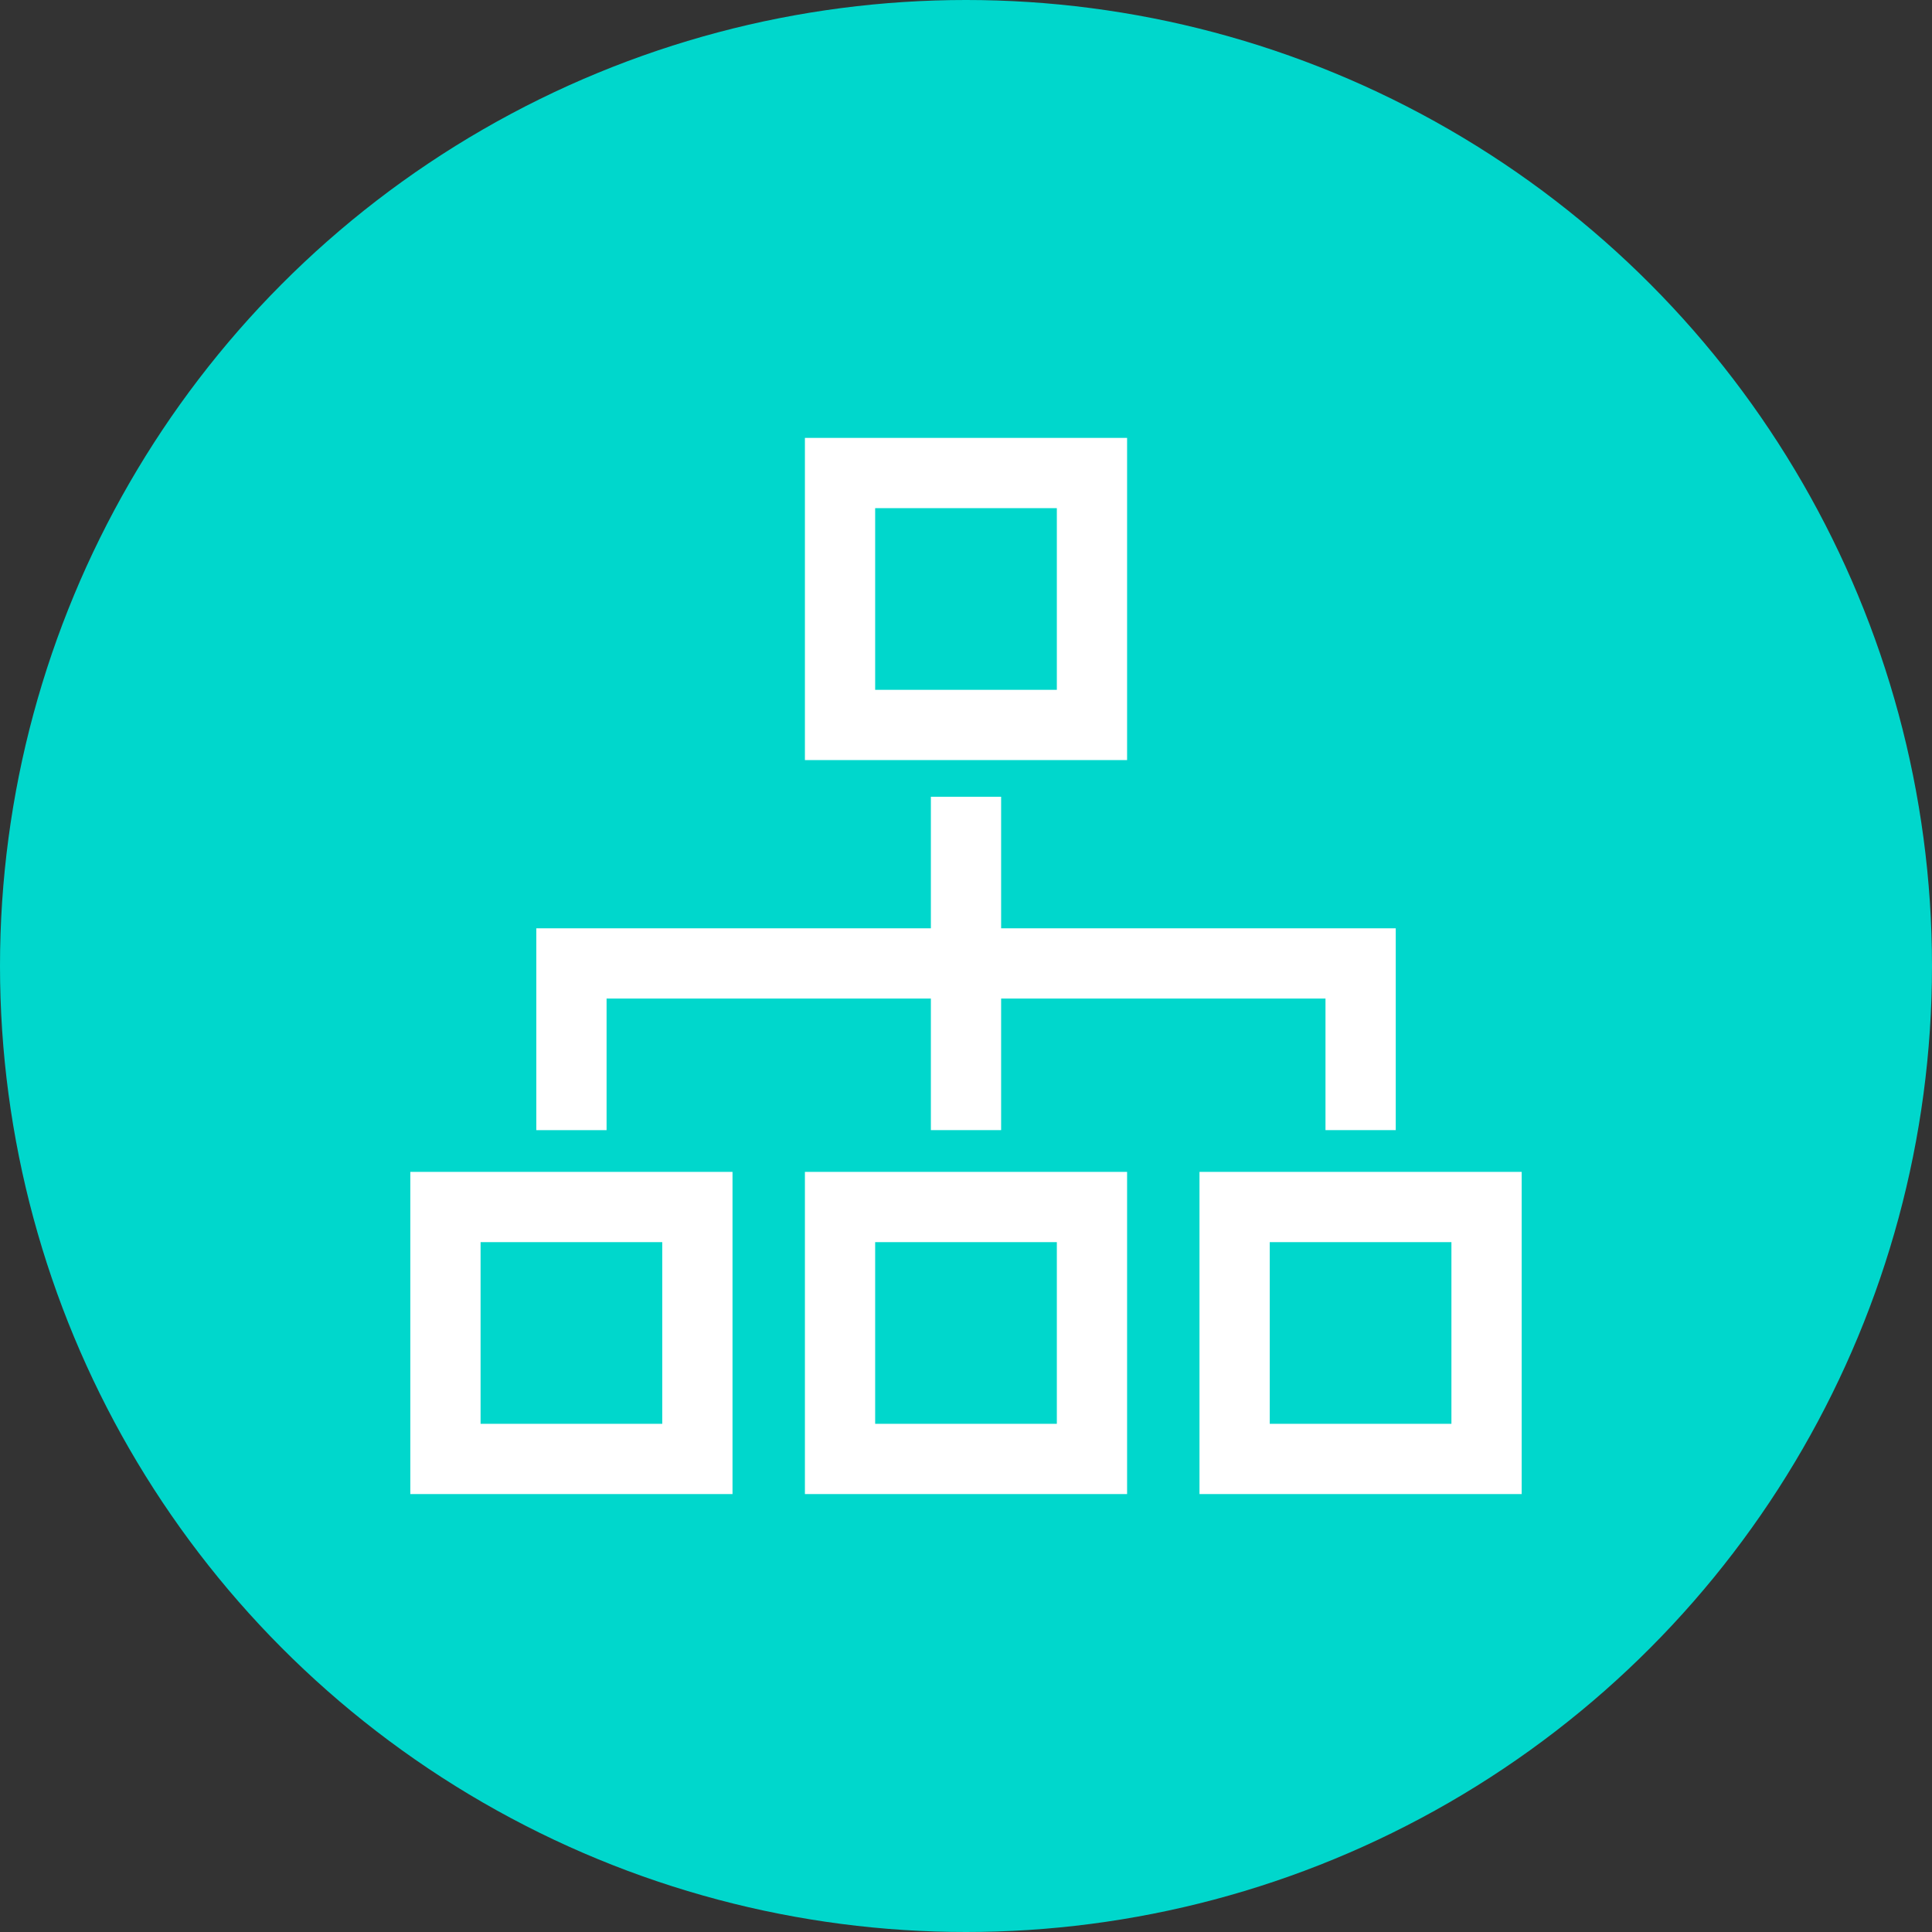
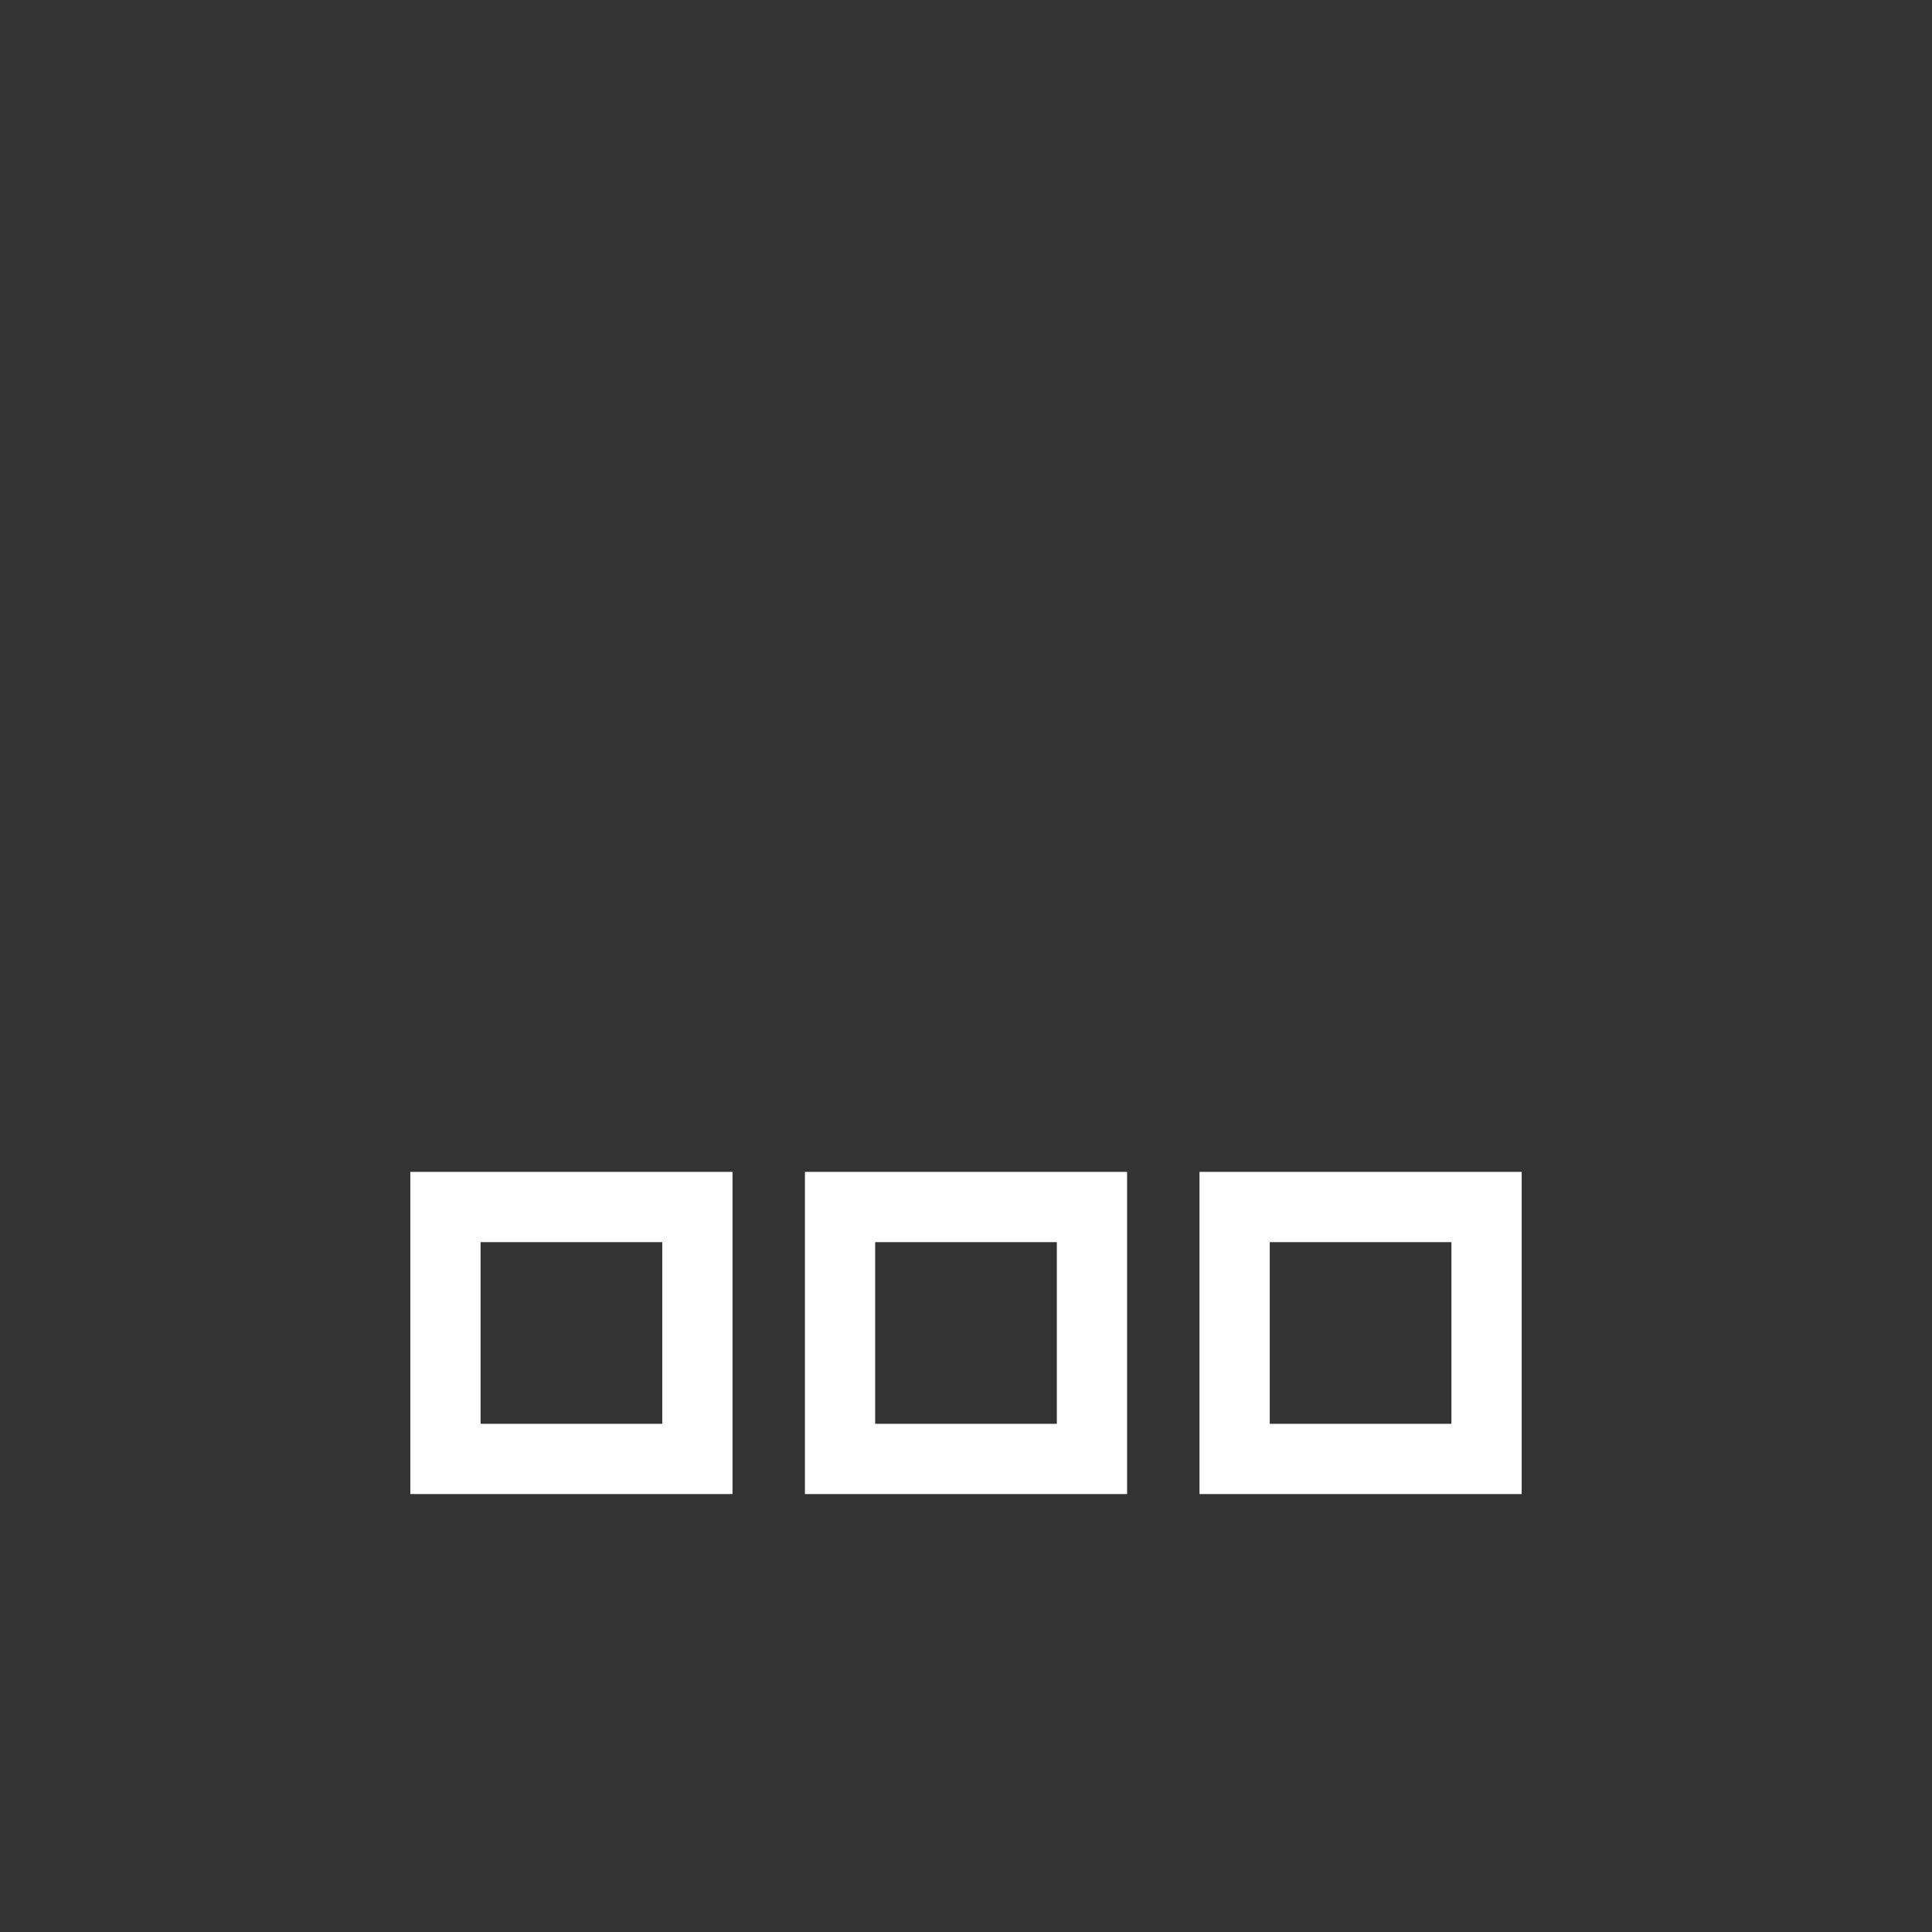
<svg xmlns="http://www.w3.org/2000/svg" width="55" height="55" viewBox="0 0 55 55">
  <rect x="0" y="0" width="55" height="55" fill="#333333" stroke="none" />
  <defs>
    <clipPath id="a">
      <rect width="34.547" height="32.976" transform="translate(-2 -2)" fill="none" />
    </clipPath>
  </defs>
  <g transform="translate(-164 -1170.073)">
-     <circle cx="27.5" cy="27.5" r="27.5" transform="translate(164 1170.073)" fill="#00d7cc" />
    <g transform="translate(176.227 1183.085)">
      <g clip-path="url(#a)">
-         <rect width="7.172" height="7.172" transform="translate(11.687 0.454)" fill="none" stroke="#fff" stroke-miterlimit="10" stroke-width="2" />
        <rect width="7.172" height="7.172" transform="translate(11.687 21.349)" fill="none" stroke="#fff" stroke-miterlimit="10" stroke-width="2" />
        <rect width="7.172" height="7.172" transform="translate(0.454 21.349)" fill="none" stroke="#fff" stroke-miterlimit="10" stroke-width="2" />
        <rect width="7.172" height="7.172" transform="translate(22.92 21.349)" fill="none" stroke="#fff" stroke-miterlimit="10" stroke-width="2" />
-         <path d="M14.622,56.912V52.166H37.088v4.745" transform="translate(-10.581 -37.751)" fill="none" stroke="#fff" stroke-miterlimit="10" stroke-width="2" />
-         <line y1="9.49" transform="translate(15.273 9.67)" fill="none" stroke="#fff" stroke-miterlimit="10" stroke-width="2" />
      </g>
    </g>
  </g>
</svg>